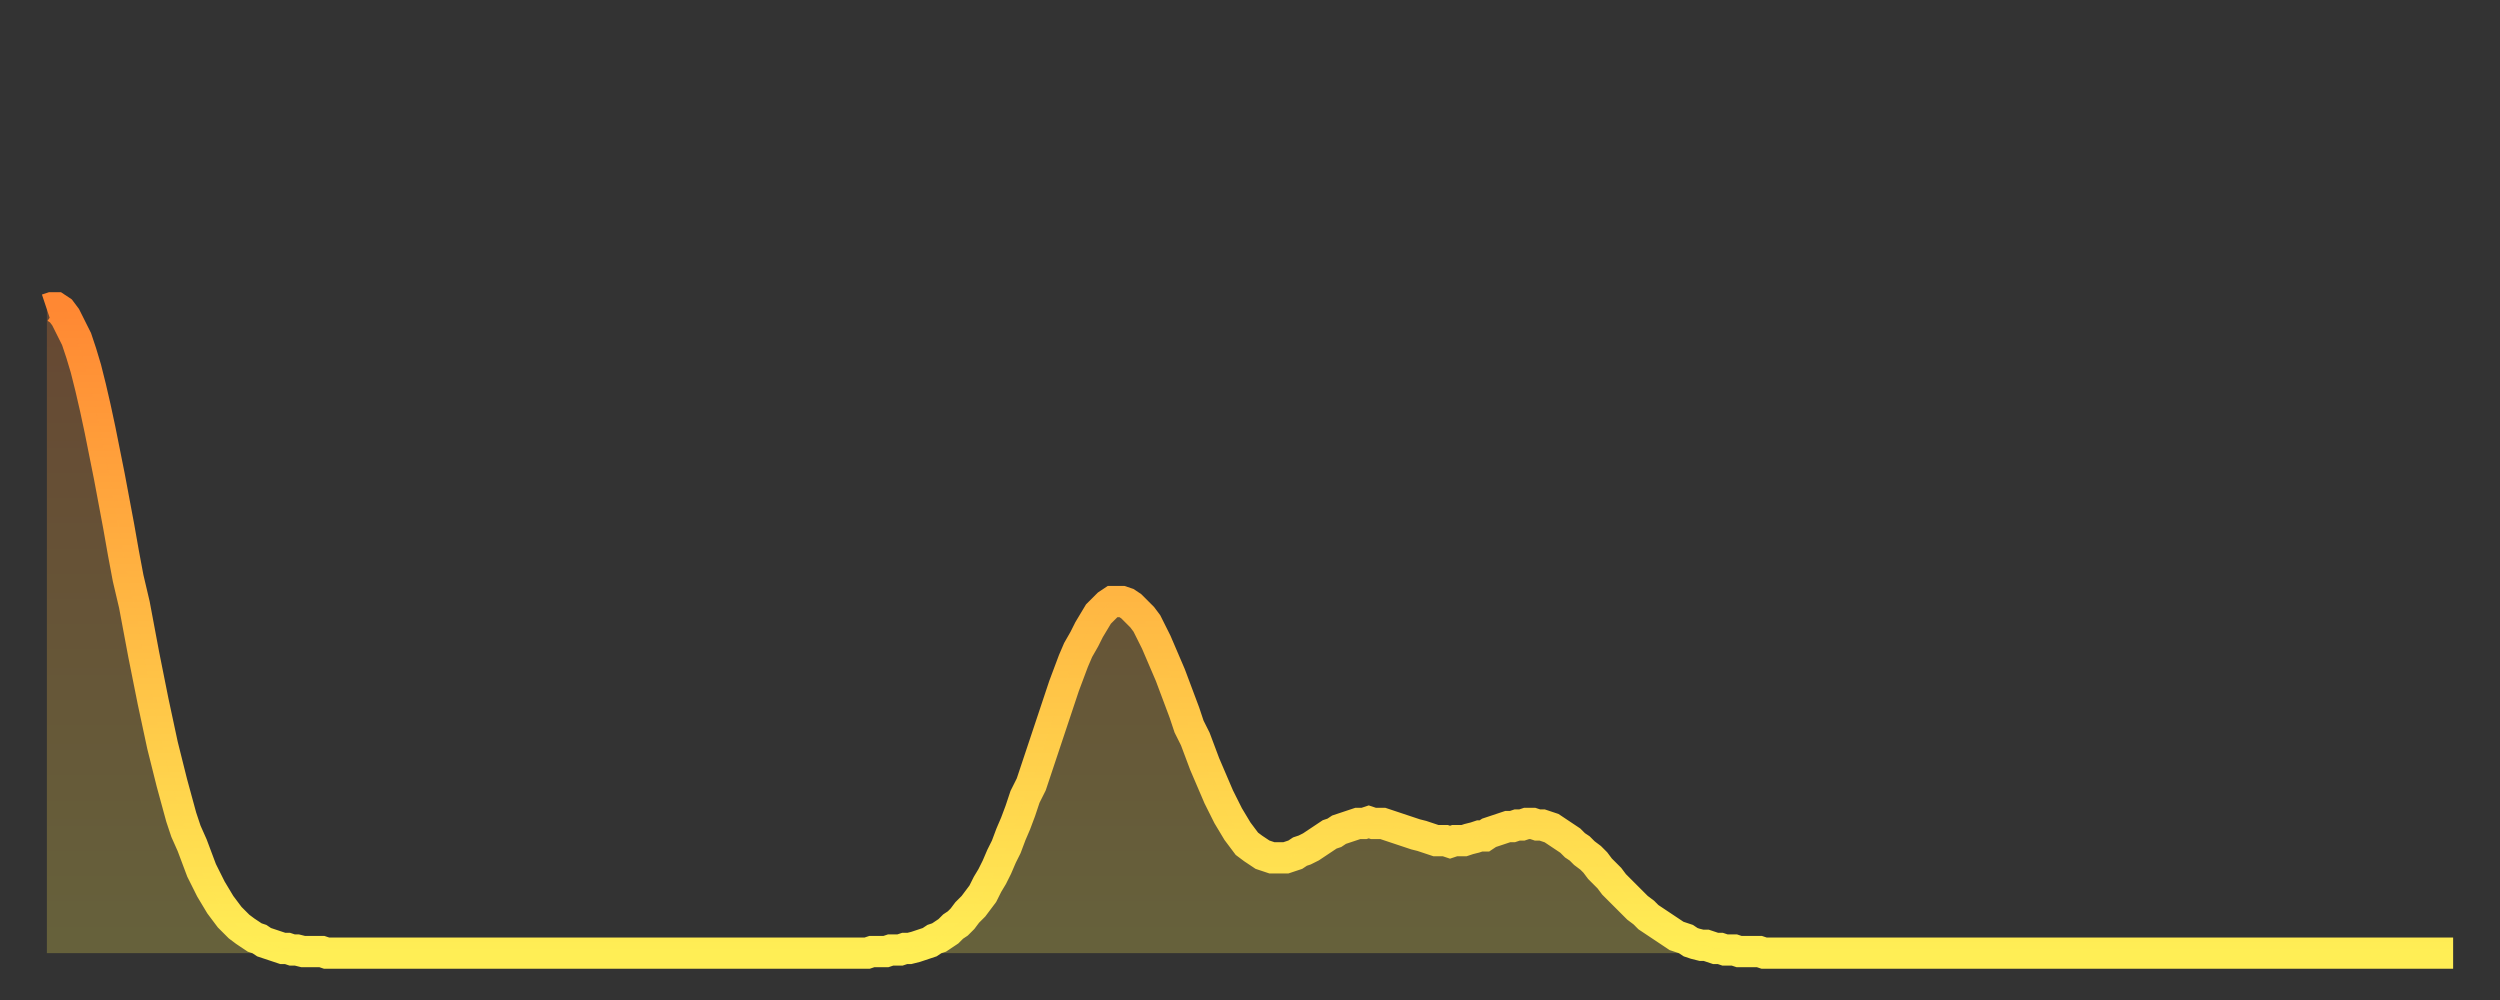
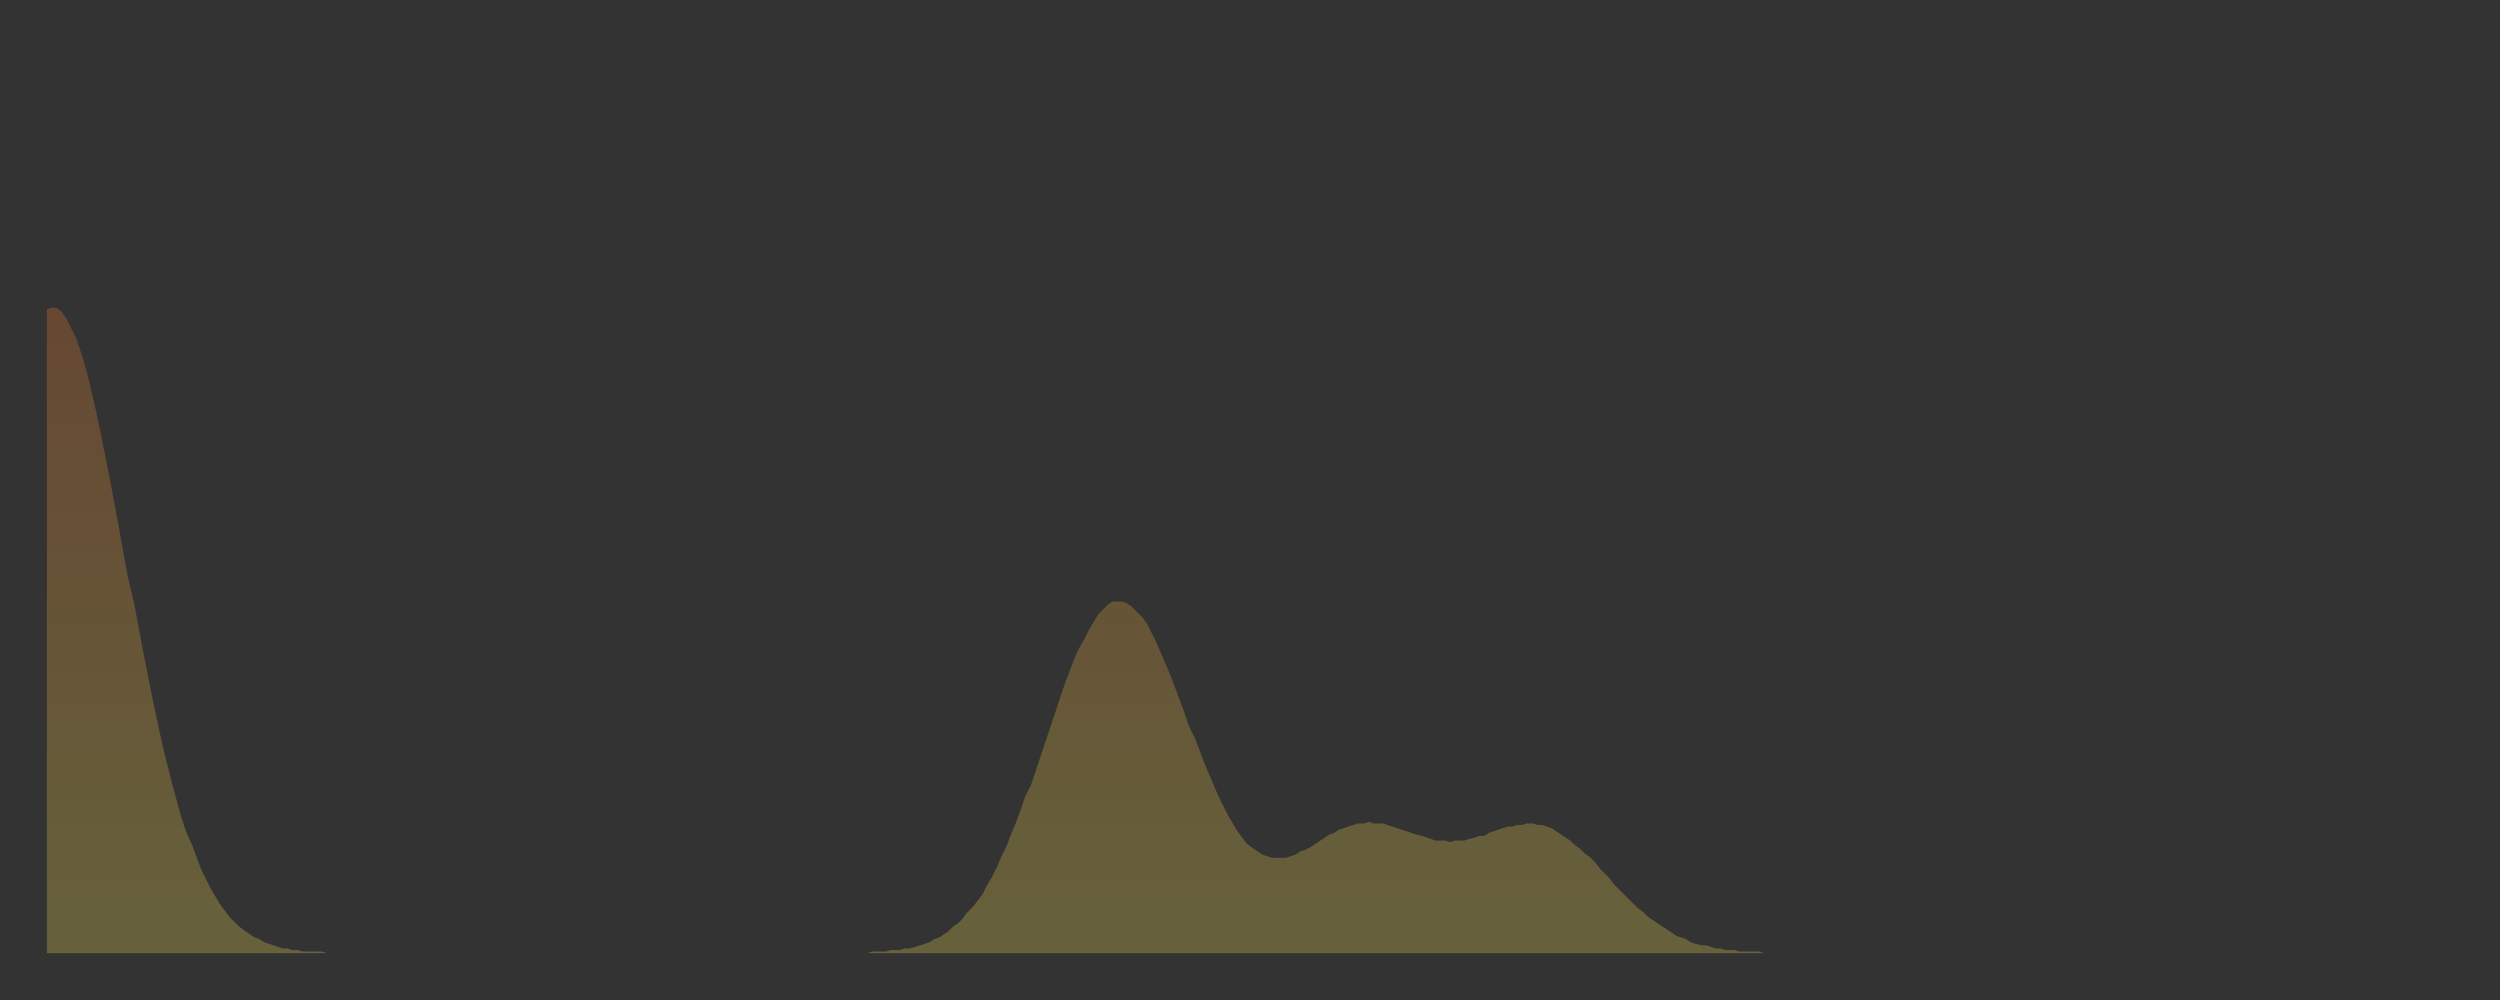
<svg xmlns="http://www.w3.org/2000/svg" baseProfile="full" height="64" version="1.1" width="160">
  <rect width="100%" height="100%" fill="#333333" stroke="none" />
  <defs>
    <linearGradient id="id263556" x1="0" x2="0" y1="0" y2="1">
      <stop offset="0%" stop-color="#ff8833" />
      <stop offset="50%" stop-color="#ffbb44" />
      <stop offset="100%" stop-color="#ffee55" />
    </linearGradient>
  </defs>
  <g transform="translate(3,3)">
    <g>
-       <path d="M 0.0 16.8 0.3 16.7 0.6 16.7 0.9 16.9 1.2 17.3 1.5 17.9 1.9 18.7 2.2 19.6 2.5 20.6 2.8 21.8 3.1 23.1 3.4 24.5 3.7 26.0 4.0 27.5 4.3 29.1 4.6 30.7 4.9 32.4 5.2 34.0 5.6 35.7 5.9 37.3 6.2 38.9 6.5 40.4 6.8 41.9 7.1 43.3 7.4 44.7 7.7 45.9 8.0 47.1 8.3 48.2 8.6 49.3 8.9 50.2 9.3 51.1 9.6 51.9 9.9 52.7 10.2 53.3 10.5 53.9 10.8 54.4 11.1 54.9 11.4 55.3 11.7 55.7 12.0 56.0 12.3 56.3 12.7 56.6 13.0 56.8 13.3 57.0 13.6 57.1 13.9 57.3 14.2 57.4 14.5 57.5 14.8 57.6 15.1 57.7 15.4 57.7 15.7 57.8 16.0 57.8 16.4 57.9 16.7 57.9 17.0 57.9 17.3 57.9 17.6 57.9 17.9 58.0 18.2 58.0 18.5 58.0 18.8 58.0 19.1 58.0 19.4 58.0 19.8 58.0 20.1 58.0 20.4 58.0 20.7 58.0 21.0 58.0 21.3 58.0 21.6 58.0 21.9 58.0 22.2 58.0 22.5 58.0 22.8 58.0 23.1 58.0 23.5 58.0 23.8 58.0 24.1 58.0 24.4 58.0 24.7 58.0 25.0 58.0 25.3 58.0 25.6 58.0 25.9 58.0 26.2 58.0 26.5 58.0 26.8 58.0 27.2 58.0 27.5 58.0 27.8 58.0 28.1 58.0 28.4 58.0 28.7 58.0 29.0 58.0 29.3 58.0 29.6 58.0 29.9 58.0 30.2 58.0 30.6 58.0 30.9 58.0 31.2 58.0 31.5 58.0 31.8 58.0 32.1 58.0 32.4 58.0 32.7 58.0 33.0 58.0 33.3 58.0 33.6 58.0 33.9 58.0 34.3 58.0 34.6 58.0 34.9 58.0 35.2 58.0 35.5 58.0 35.8 58.0 36.1 58.0 36.4 58.0 36.7 58.0 37.0 58.0 37.3 58.0 37.7 58.0 38.0 58.0 38.3 58.0 38.6 58.0 38.9 58.0 39.2 58.0 39.5 58.0 39.8 58.0 40.1 58.0 40.4 58.0 40.7 58.0 41.0 58.0 41.4 58.0 41.7 58.0 42.0 58.0 42.3 58.0 42.6 58.0 42.9 58.0 43.2 58.0 43.5 58.0 43.8 58.0 44.1 58.0 44.4 58.0 44.7 58.0 45.1 58.0 45.4 58.0 45.7 58.0 46.0 58.0 46.3 58.0 46.6 58.0 46.9 58.0 47.2 58.0 47.5 58.0 47.8 58.0 48.1 58.0 48.5 58.0 48.8 58.0 49.1 58.0 49.4 58.0 49.7 58.0 50.0 58.0 50.3 58.0 50.6 58.0 50.9 58.0 51.2 58.0 51.5 58.0 51.8 58.0 52.2 58.0 52.5 58.0 52.8 57.9 53.1 57.9 53.4 57.9 53.7 57.9 54.0 57.8 54.3 57.8 54.6 57.8 54.9 57.7 55.2 57.7 55.6 57.6 55.9 57.5 56.2 57.4 56.5 57.3 56.8 57.1 57.1 57.0 57.4 56.8 57.7 56.6 58.0 56.3 58.3 56.1 58.6 55.8 58.9 55.4 59.3 55.0 59.6 54.6 59.9 54.2 60.2 53.6 60.5 53.1 60.8 52.5 61.1 51.8 61.4 51.2 61.7 50.4 62.0 49.7 62.3 48.9 62.6 48.0 63.0 47.2 63.3 46.3 63.6 45.4 63.9 44.5 64.2 43.6 64.5 42.7 64.8 41.8 65.1 40.9 65.4 40.1 65.7 39.3 66.0 38.6 66.4 37.9 66.7 37.3 67.0 36.8 67.3 36.3 67.6 36.0 67.9 35.7 68.2 35.5 68.5 35.5 68.8 35.5 69.1 35.6 69.4 35.8 69.7 36.1 70.1 36.5 70.4 36.9 70.7 37.5 71.0 38.1 71.3 38.8 71.6 39.5 71.9 40.2 72.2 41.0 72.5 41.8 72.8 42.6 73.1 43.5 73.5 44.3 73.8 45.1 74.1 45.9 74.4 46.6 74.7 47.3 75.0 48.0 75.3 48.6 75.6 49.2 75.9 49.7 76.2 50.2 76.5 50.6 76.8 51.0 77.2 51.3 77.5 51.5 77.8 51.7 78.1 51.8 78.4 51.9 78.7 51.9 79.0 51.9 79.3 51.9 79.6 51.8 79.9 51.7 80.2 51.5 80.5 51.4 80.9 51.2 81.2 51.0 81.5 50.8 81.8 50.6 82.1 50.4 82.4 50.3 82.7 50.1 83.0 50.0 83.3 49.9 83.6 49.8 83.9 49.7 84.3 49.7 84.6 49.6 84.9 49.7 85.2 49.7 85.5 49.7 85.8 49.8 86.1 49.9 86.4 50.0 86.7 50.1 87.0 50.2 87.3 50.3 87.6 50.4 88.0 50.5 88.3 50.6 88.6 50.7 88.9 50.8 89.2 50.8 89.5 50.8 89.8 50.9 90.1 50.8 90.4 50.8 90.7 50.8 91.0 50.7 91.4 50.6 91.7 50.5 92.0 50.5 92.3 50.3 92.6 50.2 92.9 50.1 93.2 50.0 93.5 49.9 93.8 49.9 94.1 49.8 94.4 49.8 94.7 49.7 95.1 49.7 95.4 49.8 95.7 49.8 96.0 49.9 96.3 50.0 96.6 50.2 96.9 50.4 97.2 50.6 97.5 50.8 97.8 51.1 98.1 51.3 98.4 51.6 98.8 51.9 99.1 52.2 99.4 52.6 99.7 52.9 100.0 53.2 100.3 53.6 100.6 53.9 100.9 54.2 101.2 54.5 101.5 54.8 101.8 55.1 102.2 55.4 102.5 55.7 102.8 55.9 103.1 56.1 103.4 56.3 103.7 56.5 104.0 56.7 104.3 56.9 104.6 57.0 104.9 57.1 105.2 57.3 105.5 57.4 105.9 57.5 106.2 57.5 106.5 57.6 106.8 57.7 107.1 57.7 107.4 57.8 107.7 57.8 108.0 57.8 108.3 57.9 108.6 57.9 108.9 57.9 109.3 57.9 109.6 57.9 109.9 58.0 110.2 58.0 110.5 58.0 110.8 58.0 111.1 58.0 111.4 58.0 111.7 58.0 112.0 58.0 112.3 58.0 112.6 58.0 113.0 58.0 113.3 58.0 113.6 58.0 113.9 58.0 114.2 58.0 114.5 58.0 114.8 58.0 115.1 58.0 115.4 58.0 115.7 58.0 116.0 58.0 116.3 58.0 116.7 58.0 117.0 58.0 117.3 58.0 117.6 58.0 117.9 58.0 118.2 58.0 118.5 58.0 118.8 58.0 119.1 58.0 119.4 58.0 119.7 58.0 120.1 58.0 120.4 58.0 120.7 58.0 121.0 58.0 121.3 58.0 121.6 58.0 121.9 58.0 122.2 58.0 122.5 58.0 122.8 58.0 123.1 58.0 123.4 58.0 123.8 58.0 124.1 58.0 124.4 58.0 124.7 58.0 125.0 58.0 125.3 58.0 125.6 58.0 125.9 58.0 126.2 58.0 126.5 58.0 126.8 58.0 127.2 58.0 127.5 58.0 127.8 58.0 128.1 58.0 128.4 58.0 128.7 58.0 129.0 58.0 129.3 58.0 129.6 58.0 129.9 58.0 130.2 58.0 130.5 58.0 130.9 58.0 131.2 58.0 131.5 58.0 131.8 58.0 132.1 58.0 132.4 58.0 132.7 58.0 133.0 58.0 133.3 58.0 133.6 58.0 133.9 58.0 134.2 58.0 134.6 58.0 134.9 58.0 135.2 58.0 135.5 58.0 135.8 58.0 136.1 58.0 136.4 58.0 136.7 58.0 137.0 58.0 137.3 58.0 137.6 58.0 138.0 58.0 138.3 58.0 138.6 58.0 138.9 58.0 139.2 58.0 139.5 58.0 139.8 58.0 140.1 58.0 140.4 58.0 140.7 58.0 141.0 58.0 141.3 58.0 141.7 58.0 142.0 58.0 142.3 58.0 142.6 58.0 142.9 58.0 143.2 58.0 143.5 58.0 143.8 58.0 144.1 58.0 144.4 58.0 144.7 58.0 145.1 58.0 145.4 58.0 145.7 58.0 146.0 58.0 146.3 58.0 146.6 58.0 146.9 58.0 147.2 58.0 147.5 58.0 147.8 58.0 148.1 58.0 148.4 58.0 148.8 58.0 149.1 58.0 149.4 58.0 149.7 58.0 150.0 58.0 150.3 58.0 150.6 58.0 150.9 58.0 151.2 58.0 151.5 58.0 151.8 58.0 152.1 58.0 152.5 58.0 152.8 58.0 153.1 58.0 153.4 58.0 153.7 58.0 154.0 58.0" fill="none" id="graph-curve" opacity="1" stroke="url(#id263556)" stroke-width="2" />
      <path d="M 0 58 L 0.0 16.8 0.3 16.7 0.6 16.7 0.9 16.9 1.2 17.3 1.5 17.9 1.9 18.7 2.2 19.6 2.5 20.6 2.8 21.8 3.1 23.1 3.4 24.5 3.7 26.0 4.0 27.5 4.3 29.1 4.6 30.7 4.9 32.4 5.2 34.0 5.6 35.7 5.9 37.3 6.2 38.9 6.5 40.4 6.8 41.9 7.1 43.3 7.4 44.7 7.7 45.9 8.0 47.1 8.3 48.2 8.6 49.3 8.9 50.2 9.3 51.1 9.6 51.9 9.9 52.7 10.2 53.3 10.5 53.9 10.8 54.4 11.1 54.9 11.4 55.3 11.7 55.7 12.0 56.0 12.3 56.3 12.7 56.6 13.0 56.8 13.3 57.0 13.6 57.1 13.9 57.3 14.2 57.4 14.5 57.5 14.8 57.6 15.1 57.7 15.4 57.7 15.7 57.8 16.0 57.8 16.4 57.9 16.7 57.9 17.0 57.9 17.3 57.9 17.6 57.9 17.9 58.0 18.2 58.0 18.5 58.0 18.8 58.0 19.1 58.0 19.4 58.0 19.8 58.0 20.1 58.0 20.4 58.0 20.7 58.0 21.0 58.0 21.3 58.0 21.6 58.0 21.9 58.0 22.2 58.0 22.5 58.0 22.8 58.0 23.1 58.0 23.5 58.0 23.8 58.0 24.1 58.0 24.4 58.0 24.7 58.0 25.0 58.0 25.3 58.0 25.6 58.0 25.9 58.0 26.2 58.0 26.5 58.0 26.8 58.0 27.2 58.0 27.5 58.0 27.8 58.0 28.1 58.0 28.4 58.0 28.7 58.0 29.0 58.0 29.3 58.0 29.6 58.0 29.9 58.0 30.2 58.0 30.6 58.0 30.9 58.0 31.2 58.0 31.5 58.0 31.8 58.0 32.1 58.0 32.4 58.0 32.7 58.0 33.0 58.0 33.3 58.0 33.6 58.0 33.9 58.0 34.3 58.0 34.6 58.0 34.9 58.0 35.2 58.0 35.5 58.0 35.8 58.0 36.1 58.0 36.4 58.0 36.7 58.0 37.0 58.0 37.3 58.0 37.7 58.0 38.0 58.0 38.3 58.0 38.6 58.0 38.9 58.0 39.2 58.0 39.5 58.0 39.8 58.0 40.1 58.0 40.4 58.0 40.7 58.0 41.0 58.0 41.4 58.0 41.7 58.0 42.0 58.0 42.3 58.0 42.6 58.0 42.9 58.0 43.2 58.0 43.5 58.0 43.8 58.0 44.1 58.0 44.4 58.0 44.7 58.0 45.1 58.0 45.4 58.0 45.7 58.0 46.0 58.0 46.3 58.0 46.6 58.0 46.9 58.0 47.2 58.0 47.5 58.0 47.8 58.0 48.1 58.0 48.5 58.0 48.8 58.0 49.1 58.0 49.4 58.0 49.7 58.0 50.0 58.0 50.3 58.0 50.6 58.0 50.9 58.0 51.2 58.0 51.5 58.0 51.8 58.0 52.2 58.0 52.5 58.0 52.8 57.9 53.1 57.9 53.4 57.9 53.7 57.9 54.0 57.8 54.3 57.8 54.6 57.8 54.9 57.7 55.2 57.7 55.6 57.6 55.9 57.5 56.2 57.4 56.5 57.3 56.8 57.1 57.1 57.0 57.4 56.8 57.7 56.6 58.0 56.3 58.3 56.1 58.6 55.8 58.9 55.4 59.3 55.0 59.6 54.6 59.9 54.2 60.2 53.6 60.5 53.1 60.8 52.5 61.1 51.8 61.4 51.2 61.7 50.4 62.0 49.7 62.3 48.9 62.6 48.0 63.0 47.2 63.3 46.3 63.6 45.4 63.9 44.5 64.2 43.6 64.5 42.7 64.8 41.8 65.1 40.9 65.4 40.1 65.7 39.3 66.0 38.6 66.4 37.9 66.7 37.3 67.0 36.8 67.3 36.3 67.6 36.0 67.9 35.7 68.2 35.5 68.5 35.5 68.8 35.5 69.1 35.6 69.4 35.8 69.7 36.1 70.1 36.5 70.4 36.9 70.7 37.5 71.0 38.1 71.3 38.8 71.6 39.5 71.9 40.2 72.2 41.0 72.5 41.8 72.8 42.6 73.1 43.5 73.5 44.3 73.8 45.1 74.1 45.9 74.4 46.6 74.7 47.3 75.0 48.0 75.3 48.6 75.6 49.2 75.9 49.7 76.2 50.2 76.5 50.6 76.8 51.0 77.2 51.3 77.5 51.5 77.8 51.7 78.1 51.8 78.4 51.9 78.7 51.9 79.0 51.9 79.3 51.9 79.6 51.8 79.9 51.7 80.2 51.5 80.5 51.4 80.9 51.2 81.2 51.0 81.5 50.8 81.8 50.6 82.1 50.4 82.4 50.3 82.7 50.1 83.0 50.0 83.3 49.9 83.6 49.8 83.9 49.7 84.3 49.7 84.6 49.6 84.9 49.7 85.2 49.7 85.5 49.7 85.8 49.8 86.1 49.9 86.4 50.0 86.7 50.1 87.0 50.2 87.3 50.3 87.6 50.4 88.0 50.5 88.3 50.6 88.6 50.7 88.9 50.8 89.2 50.8 89.5 50.8 89.8 50.9 90.1 50.8 90.4 50.8 90.7 50.8 91.0 50.7 91.4 50.6 91.7 50.5 92.0 50.5 92.3 50.3 92.6 50.2 92.9 50.1 93.2 50.0 93.5 49.9 93.8 49.9 94.1 49.8 94.4 49.8 94.7 49.7 95.1 49.7 95.4 49.8 95.7 49.8 96.0 49.9 96.3 50.0 96.6 50.2 96.9 50.4 97.2 50.6 97.5 50.8 97.8 51.1 98.1 51.3 98.4 51.6 98.8 51.9 99.1 52.2 99.4 52.6 99.7 52.9 100.0 53.2 100.3 53.6 100.6 53.9 100.9 54.2 101.2 54.5 101.5 54.8 101.8 55.1 102.2 55.4 102.5 55.7 102.8 55.9 103.1 56.1 103.4 56.3 103.7 56.5 104.0 56.7 104.3 56.9 104.6 57.0 104.9 57.1 105.2 57.3 105.5 57.4 105.9 57.5 106.2 57.5 106.5 57.6 106.8 57.7 107.1 57.7 107.4 57.8 107.7 57.8 108.0 57.8 108.3 57.9 108.6 57.9 108.9 57.9 109.3 57.9 109.6 57.9 109.9 58.0 110.2 58.0 110.5 58.0 110.8 58.0 111.1 58.0 111.4 58.0 111.7 58.0 112.0 58.0 112.3 58.0 112.6 58.0 113.0 58.0 113.3 58.0 113.6 58.0 113.9 58.0 114.2 58.0 114.5 58.0 114.8 58.0 115.1 58.0 115.4 58.0 115.7 58.0 116.0 58.0 116.3 58.0 116.7 58.0 117.0 58.0 117.3 58.0 117.6 58.0 117.9 58.0 118.2 58.0 118.5 58.0 118.8 58.0 119.1 58.0 119.4 58.0 119.7 58.0 120.1 58.0 120.4 58.0 120.7 58.0 121.0 58.0 121.3 58.0 121.6 58.0 121.9 58.0 122.2 58.0 122.5 58.0 122.8 58.0 123.1 58.0 123.4 58.0 123.8 58.0 124.1 58.0 124.4 58.0 124.7 58.0 125.0 58.0 125.3 58.0 125.6 58.0 125.9 58.0 126.2 58.0 126.5 58.0 126.8 58.0 127.2 58.0 127.5 58.0 127.8 58.0 128.1 58.0 128.4 58.0 128.7 58.0 129.0 58.0 129.3 58.0 129.6 58.0 129.9 58.0 130.2 58.0 130.5 58.0 130.9 58.0 131.2 58.0 131.5 58.0 131.8 58.0 132.1 58.0 132.4 58.0 132.7 58.0 133.0 58.0 133.3 58.0 133.6 58.0 133.9 58.0 134.2 58.0 134.6 58.0 134.9 58.0 135.2 58.0 135.5 58.0 135.8 58.0 136.1 58.0 136.4 58.0 136.7 58.0 137.0 58.0 137.3 58.0 137.6 58.0 138.0 58.0 138.3 58.0 138.6 58.0 138.9 58.0 139.2 58.0 139.5 58.0 139.8 58.0 140.1 58.0 140.4 58.0 140.7 58.0 141.0 58.0 141.3 58.0 141.7 58.0 142.0 58.0 142.3 58.0 142.6 58.0 142.9 58.0 143.2 58.0 143.5 58.0 143.8 58.0 144.1 58.0 144.4 58.0 144.7 58.0 145.1 58.0 145.4 58.0 145.7 58.0 146.0 58.0 146.3 58.0 146.6 58.0 146.9 58.0 147.2 58.0 147.5 58.0 147.8 58.0 148.1 58.0 148.4 58.0 148.8 58.0 149.1 58.0 149.4 58.0 149.7 58.0 150.0 58.0 150.3 58.0 150.6 58.0 150.9 58.0 151.2 58.0 151.5 58.0 151.8 58.0 152.1 58.0 152.5 58.0 152.8 58.0 153.1 58.0 153.4 58.0 153.7 58.0 154.0 58.0 154 58" fill="url(#id263556)" fill-opacity=".25" id="graph-shadow" />
    </g>
  </g>
</svg>